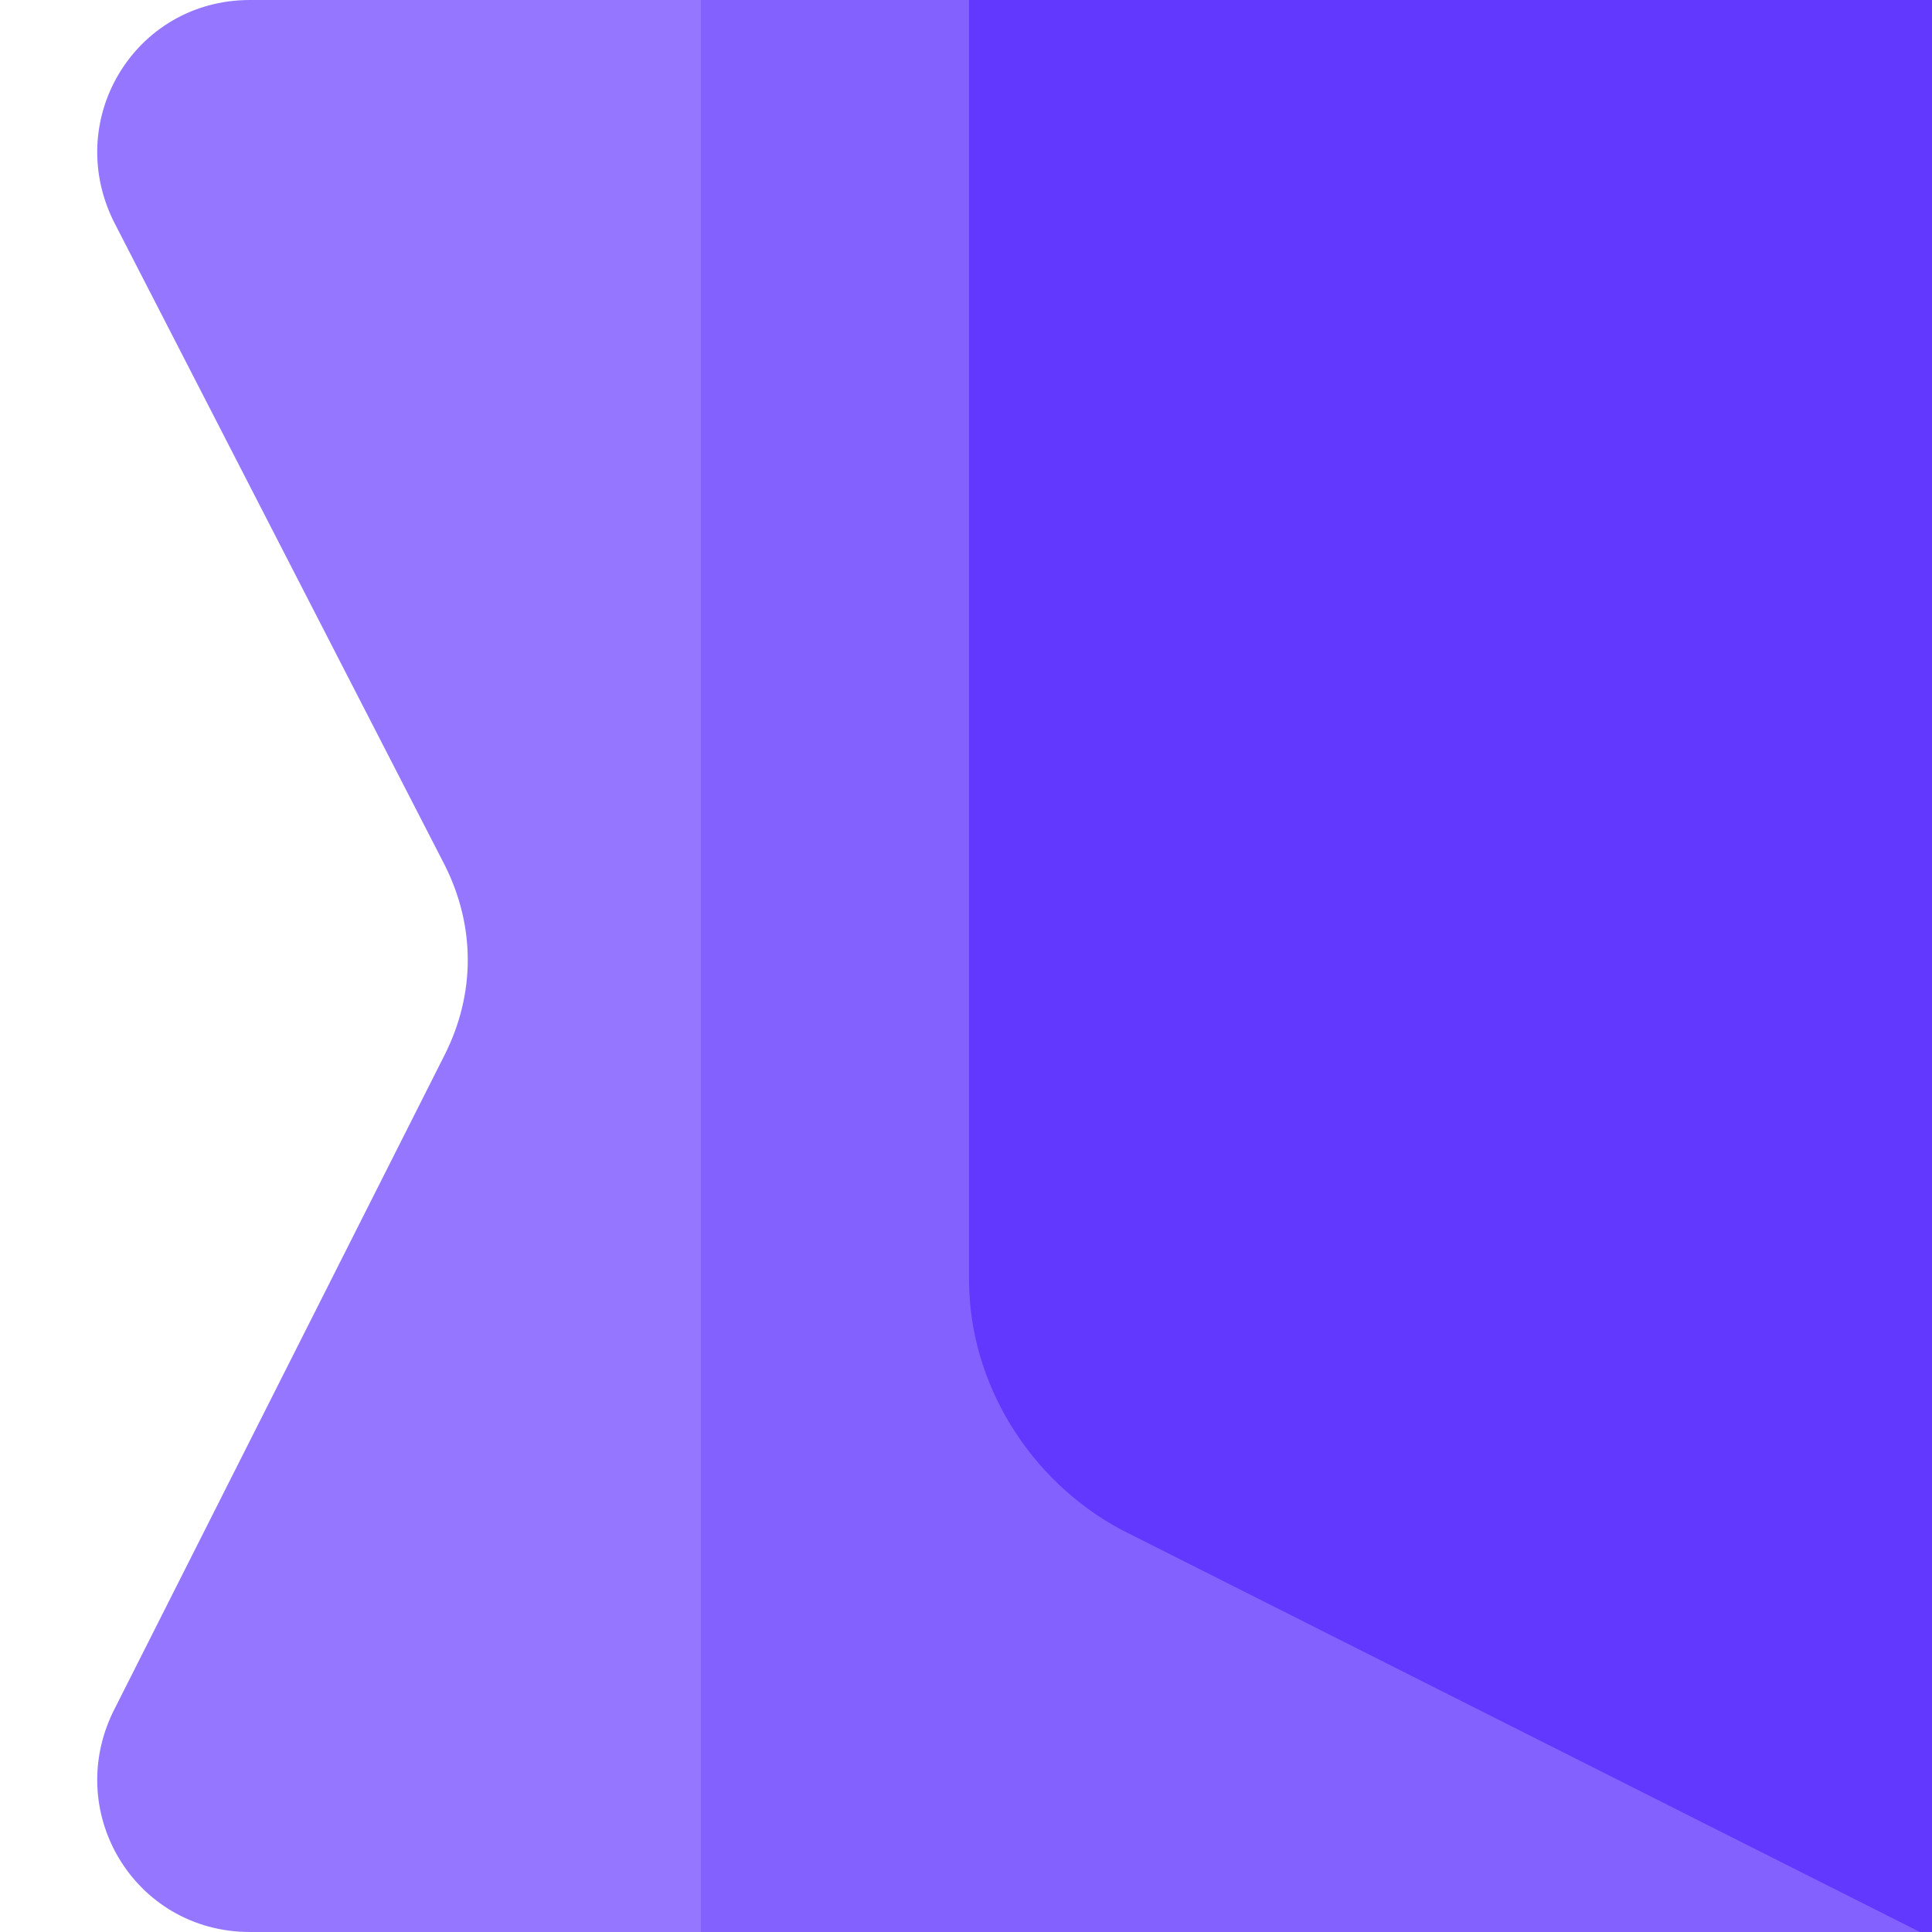
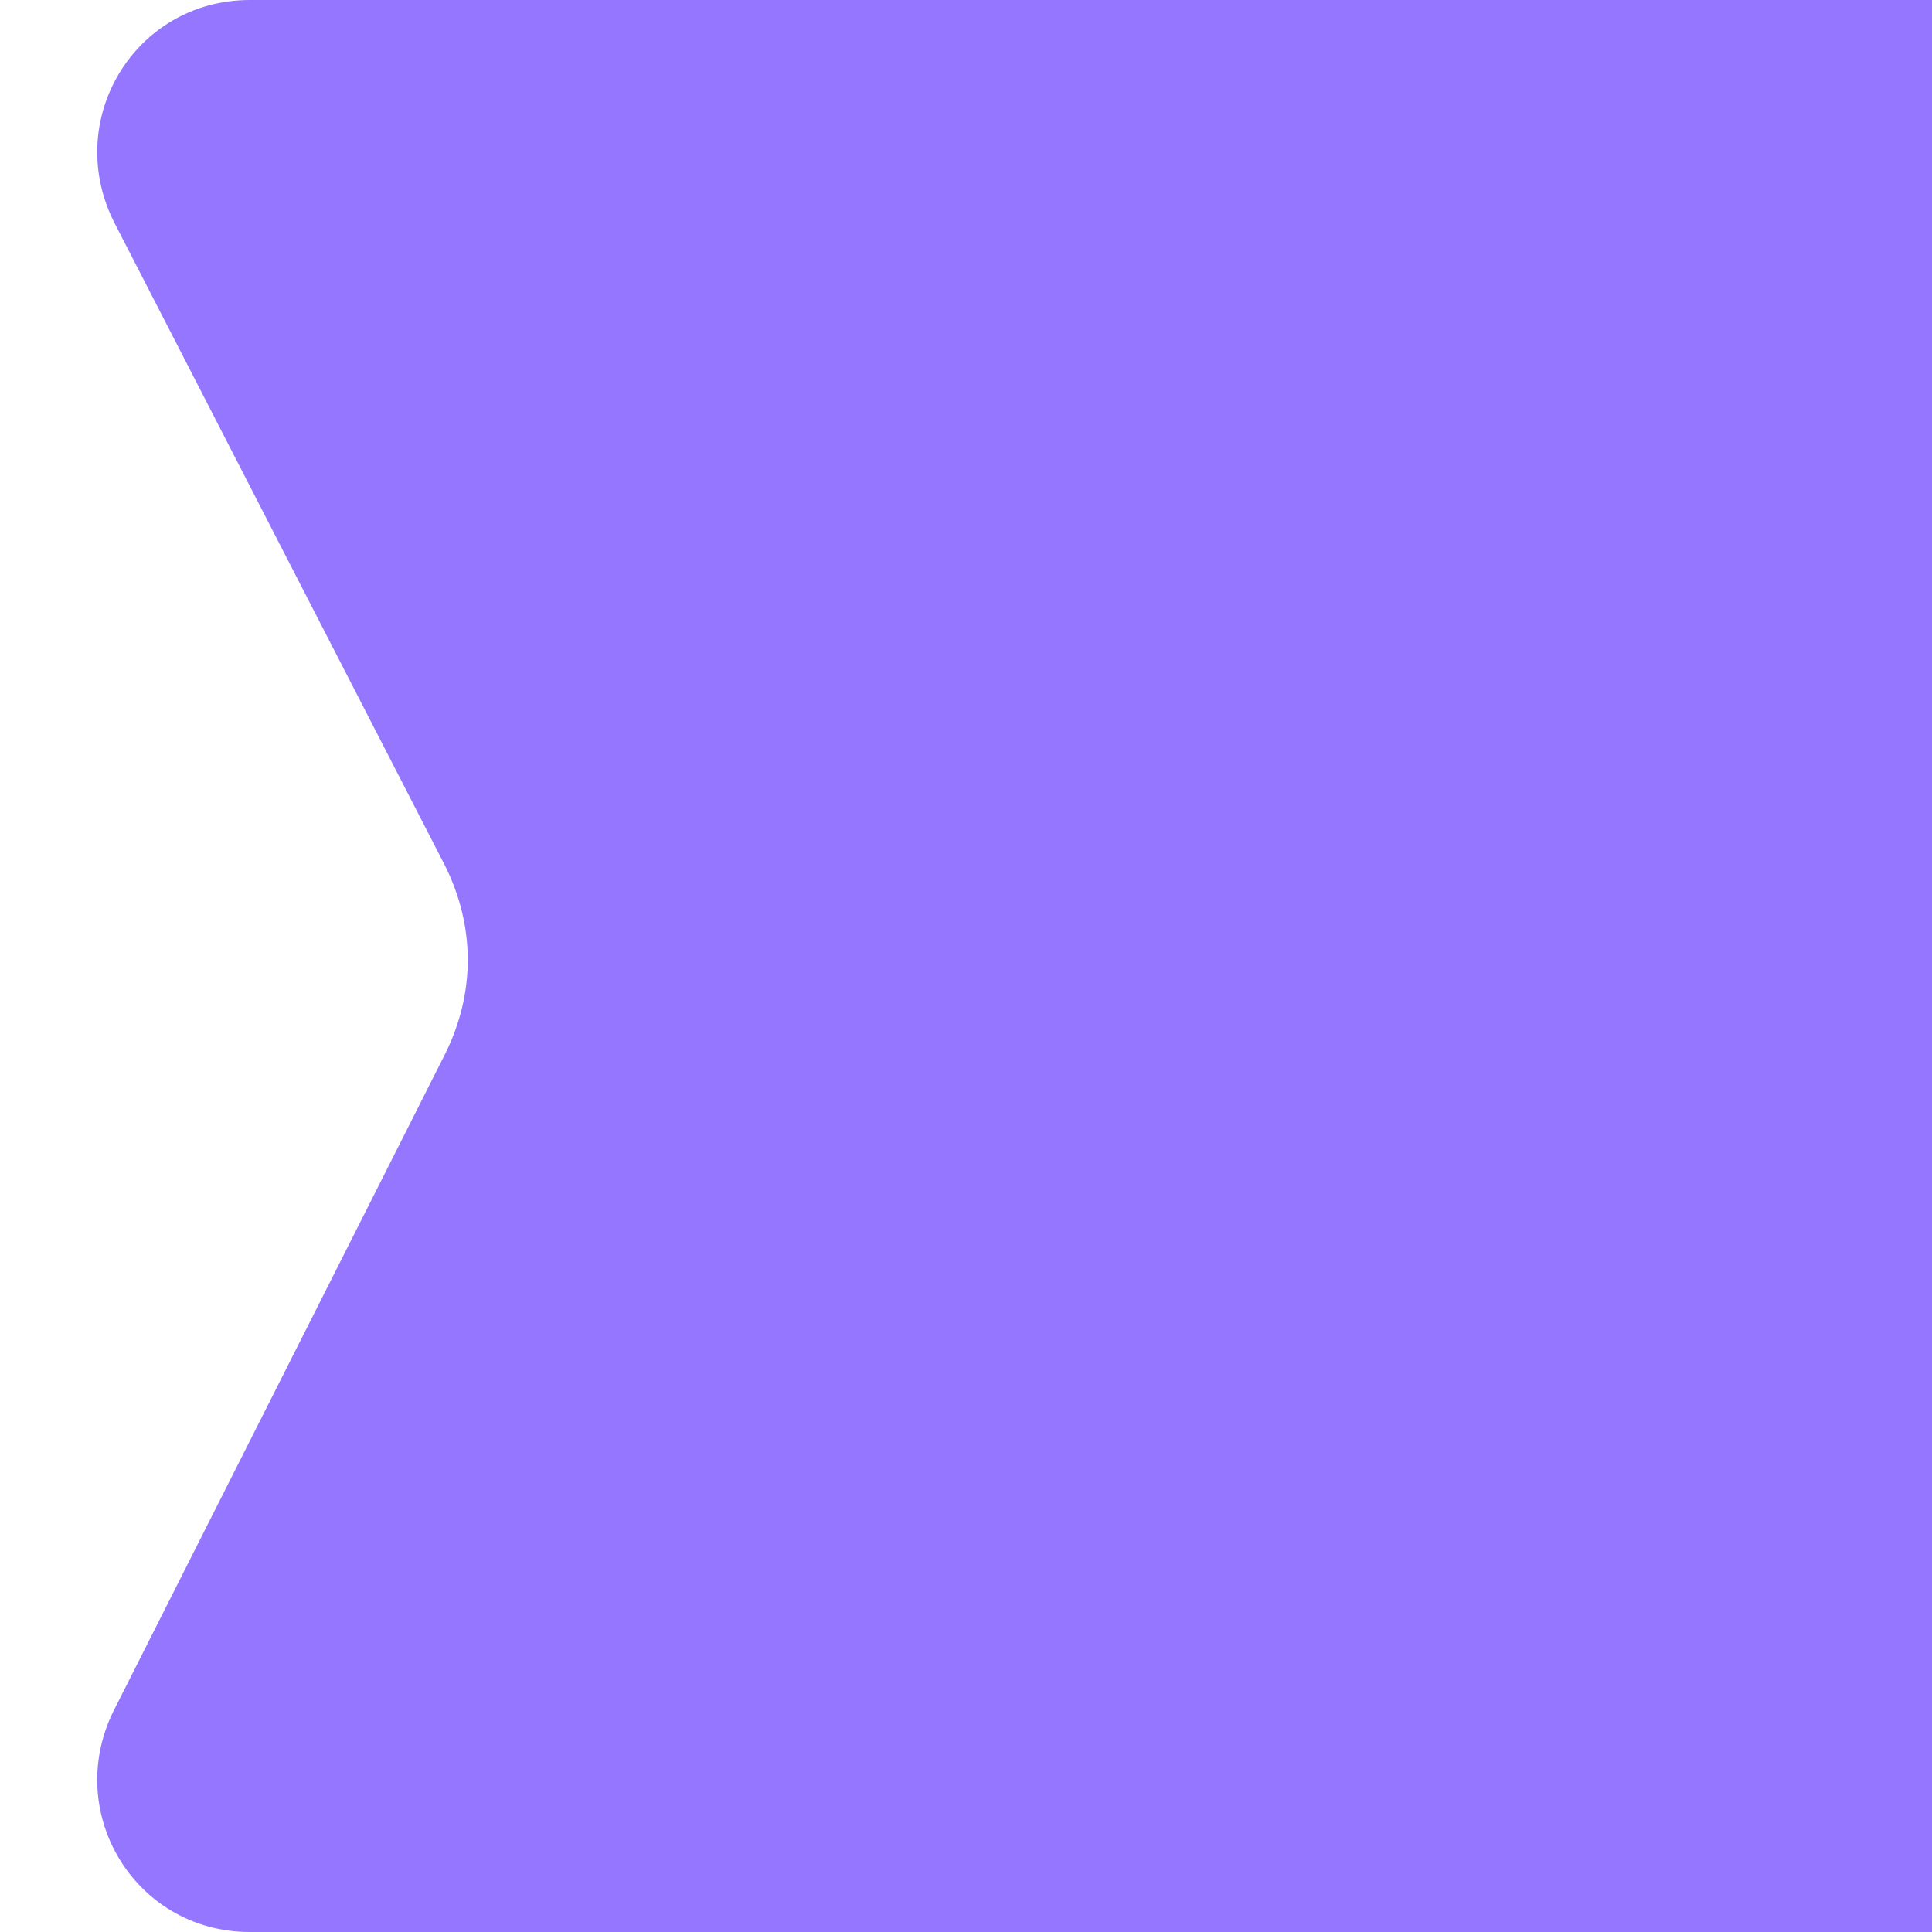
<svg xmlns="http://www.w3.org/2000/svg" x="0px" y="0px" viewBox="0 0 31.7 31.7" style="enable-background:new 0 0 31.7 31.7;" xml:space="preserve">
  <g>
   </g>
  <g>
    <path style="fill:#9477FE;" d="M31.7,31.7H4.1c-1.9,0-3.1-2-2.2-3.7l5.4-10.7c0.5-1,0.5-2.1,0-3.1L1.9,3.7C1,2,2.2,0,4.1,0h27.6   V31.7z">
    </path>
-     <rect x="11.5" y="0" style="fill:#8261FE;" width="20.2" height="31.7">
-     </rect>
-     <path style="fill:#6238FE;" d="M15.9,0v21c0,1.7,1,3.3,2.5,4.1l13.3,6.7v-7.9V0H15.9z">
-     </path>
  </g>
</svg>